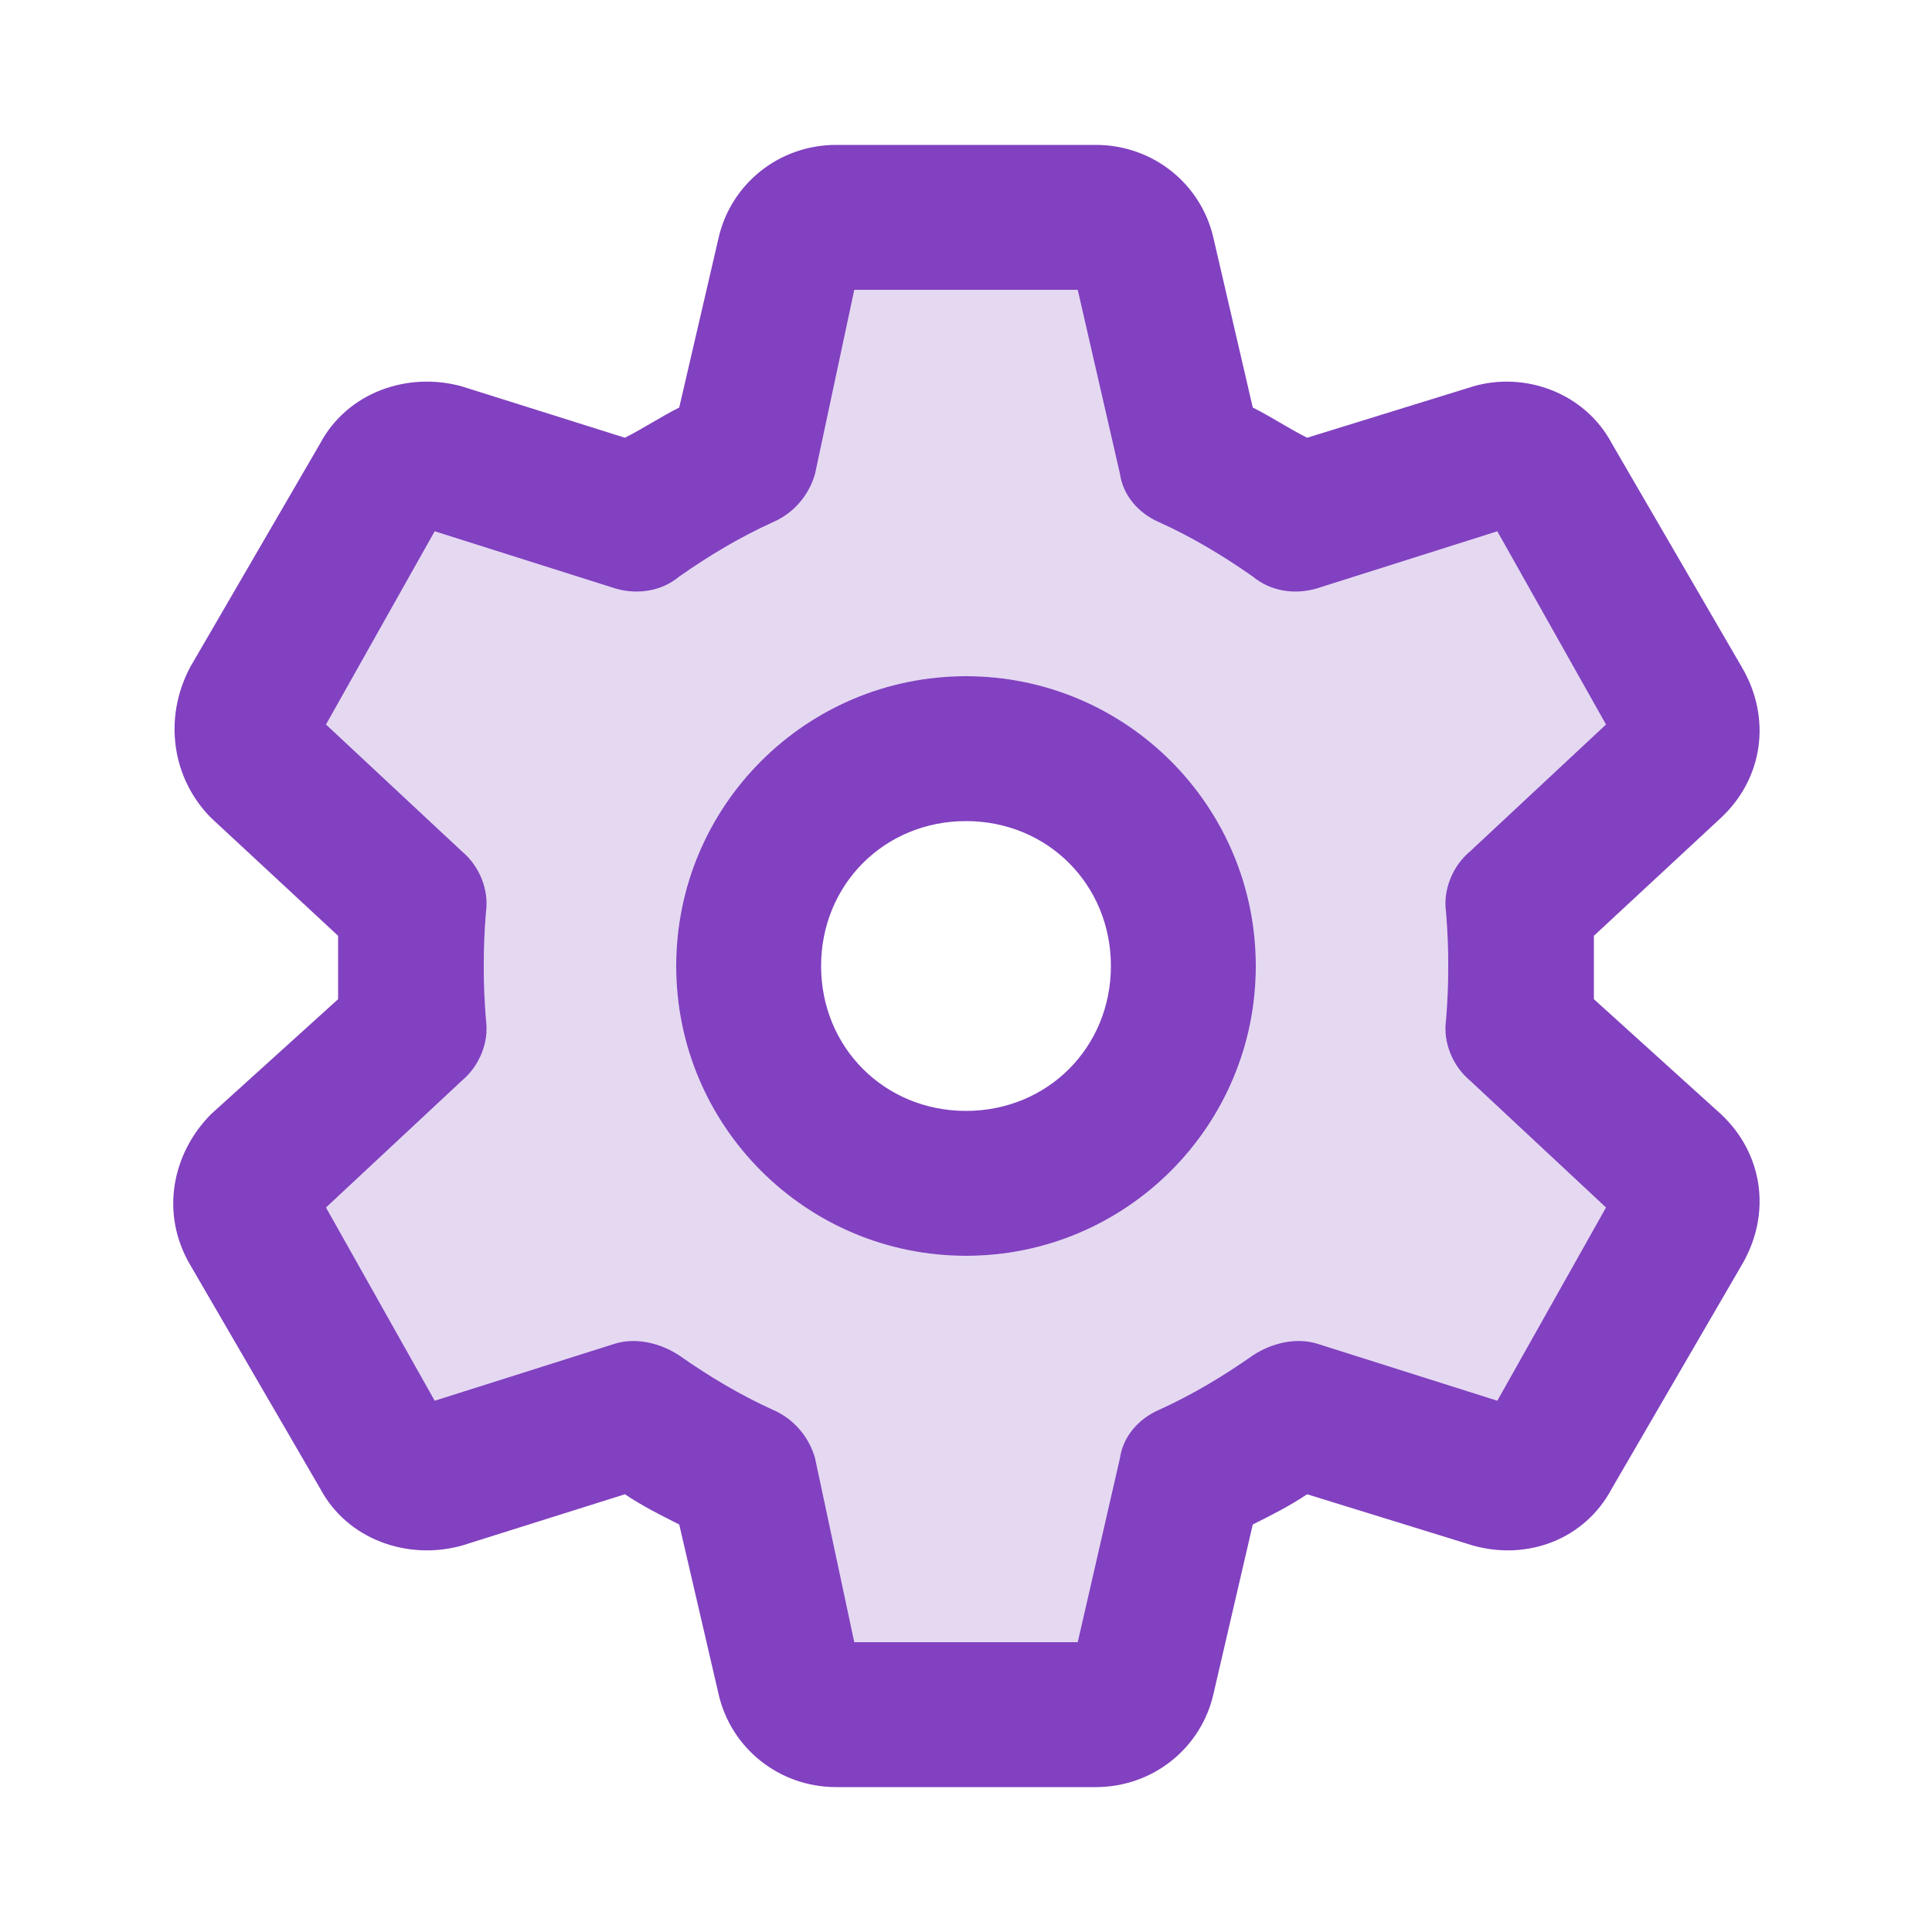
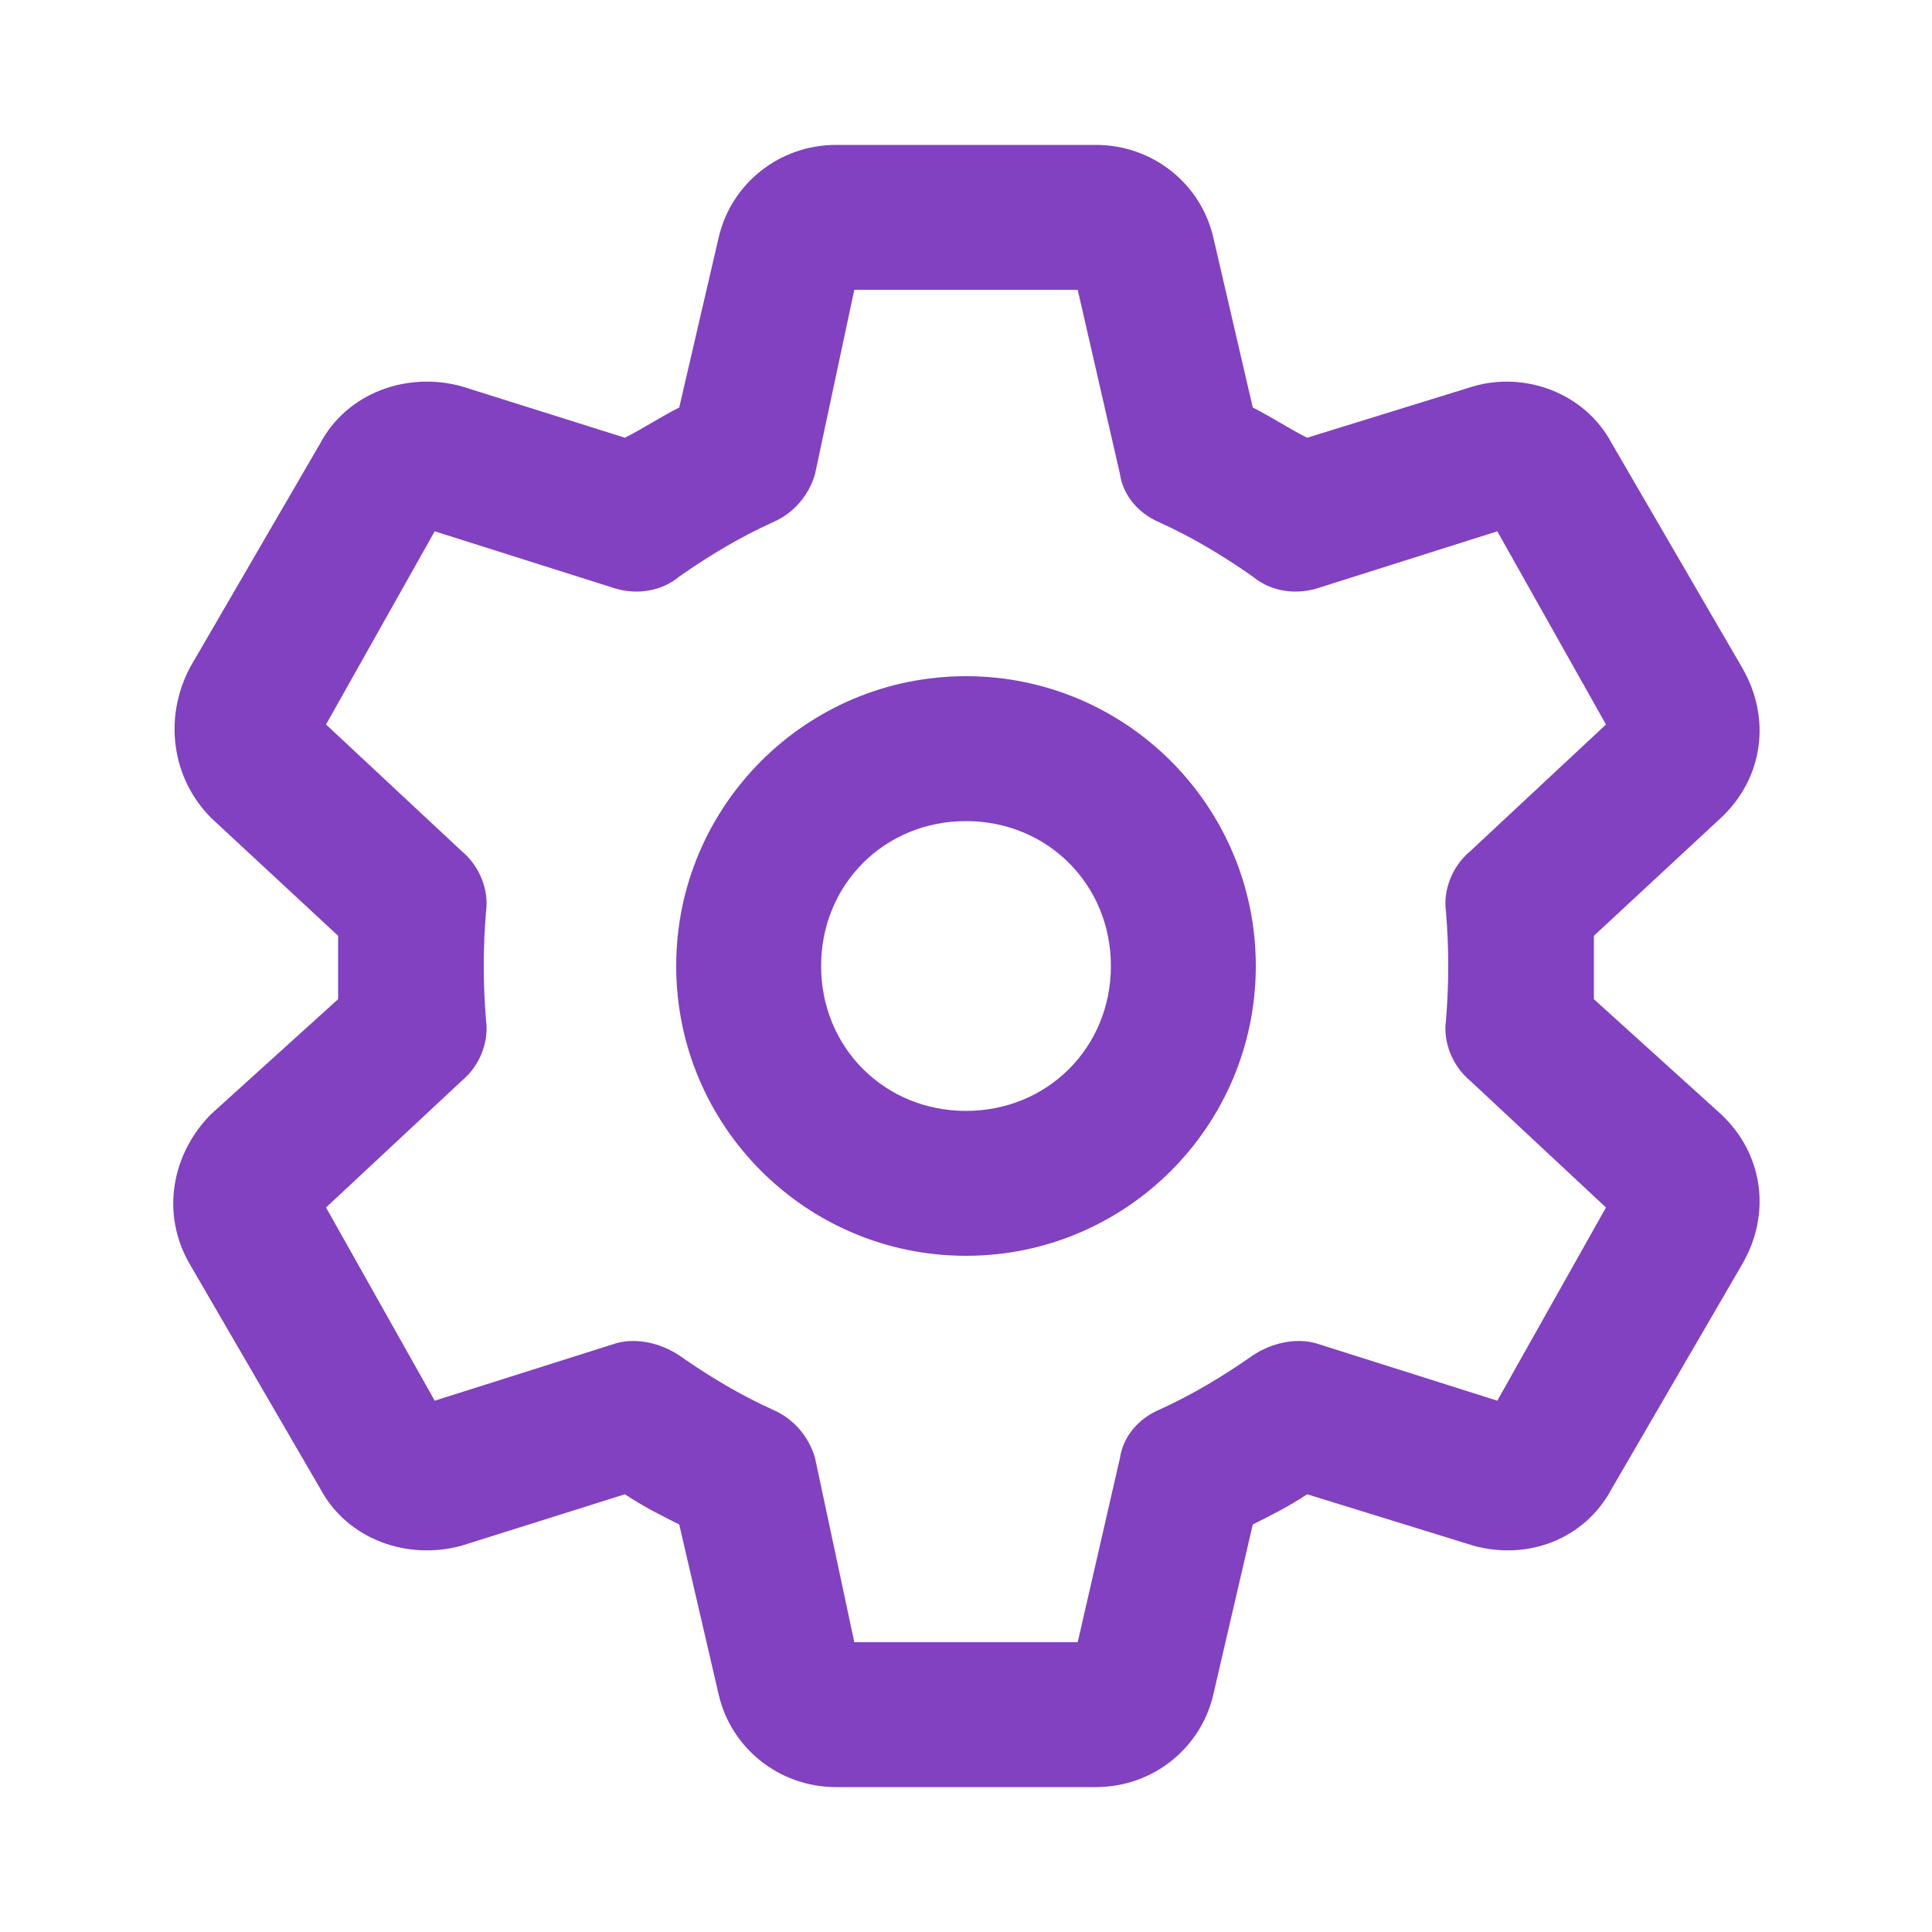
<svg xmlns="http://www.w3.org/2000/svg" width="60" height="60" viewBox="0 0 60 60" fill="none">
  <path d="M25.312 14.719C25.125 15.375 24.656 15.938 24 16.219C22.969 16.688 22.031 17.25 21.094 17.906C20.531 18.375 19.781 18.469 19.125 18.281L13.5 16.5L10.125 22.5L14.344 26.438C14.906 26.906 15.188 27.656 15.094 28.312C15 29.438 15 30.562 15.094 31.688C15.188 32.344 14.906 33.094 14.344 33.562L10.125 37.5L13.5 43.5L19.125 41.719C19.781 41.531 20.531 41.719 21.094 42.094C22.031 42.75 22.969 43.312 24 43.781C24.656 44.062 25.125 44.625 25.312 45.281L26.531 51H33.469L34.781 45.281C34.875 44.625 35.344 44.062 36 43.781C37.031 43.312 37.969 42.75 38.906 42.094C39.469 41.719 40.219 41.531 40.875 41.719L46.5 43.5L49.875 37.5L45.656 33.562C45.094 33.094 44.812 32.344 44.906 31.688C45 30.562 45 29.438 44.906 28.312C44.812 27.656 45.094 26.906 45.656 26.438L49.875 22.5L46.5 16.5L40.875 18.281C40.219 18.469 39.469 18.375 38.906 17.906C37.969 17.25 37.031 16.688 36 16.219C35.344 15.938 34.875 15.375 34.781 14.719L33.469 9H26.531L25.312 14.719ZM25.969 4.5H34.031C35.812 4.5 37.312 5.719 37.688 7.406L38.906 12.656C39.469 12.938 40.031 13.312 40.594 13.594L45.75 12C47.344 11.531 49.219 12.188 50.062 13.781L54.094 20.719C55.031 22.312 54.75 24.188 53.438 25.406L49.5 29.062C49.5 29.719 49.5 30.375 49.5 31.031L53.438 34.594C54.75 35.812 55.031 37.688 54.094 39.281L50.062 46.219C49.219 47.812 47.438 48.469 45.75 48L40.594 46.406C40.031 46.781 39.469 47.062 38.906 47.344L37.688 52.594C37.312 54.281 35.812 55.5 34.031 55.5H25.969C24.188 55.5 22.688 54.281 22.312 52.594L21.094 47.344C20.531 47.062 19.969 46.781 19.406 46.406L14.344 48C12.656 48.469 10.781 47.812 9.938 46.219L5.906 39.281C4.969 37.688 5.344 35.812 6.562 34.594L10.5 31.031C10.5 30.375 10.5 29.625 10.5 29.062L6.562 25.406C5.344 24.188 5.062 22.312 5.906 20.719L9.938 13.781C10.781 12.188 12.656 11.531 14.344 12L19.406 13.594C19.969 13.312 20.531 12.938 21.094 12.656L22.312 7.406C22.688 5.719 24.188 4.5 25.969 4.5ZM34.5 30C34.5 27.469 32.531 25.5 30 25.5C27.469 25.5 25.5 27.469 25.5 30C25.5 32.531 27.469 34.5 30 34.5C32.531 34.5 34.5 32.531 34.5 30ZM30 21C34.969 21 39 25.031 39 30C39 34.969 34.969 39 30 39C25.031 39 21 34.969 21 30C21 25.031 25.031 21 30 21Z" fill="#8141C0" />
-   <path opacity="0.2" d="M10.125 22.5L13.5 16.5L19.125 18.281C19.781 18.469 20.531 18.375 21.094 17.906C22.031 17.25 22.969 16.688 24 16.219C24.656 15.938 25.125 15.375 25.312 14.719L26.531 9H33.469L34.781 14.719C34.875 15.375 35.344 15.938 36 16.219C37.031 16.688 37.969 17.25 38.906 17.906C39.469 18.375 40.219 18.469 40.875 18.281L46.5 16.5L49.875 22.5L45.656 26.438C45.094 26.906 44.812 27.656 44.906 28.312C45 29.438 45 30.562 44.906 31.688C44.812 32.344 45.094 33.094 45.656 33.562L49.875 37.5L46.5 43.5L40.875 41.719C40.219 41.531 39.469 41.719 38.906 42.094C37.969 42.75 37.031 43.312 36 43.781C35.344 44.062 34.875 44.625 34.781 45.281L33.469 51H26.531L25.312 45.281C25.125 44.625 24.656 44.062 24 43.781C22.969 43.312 22.031 42.75 21.094 42.094C20.531 41.719 19.781 41.531 19.125 41.719L13.5 43.5L10.125 37.5L14.344 33.562C14.906 33.094 15.188 32.344 15.094 31.688C15 30.562 15 29.438 15.094 28.312C15.188 27.656 14.906 26.906 14.344 26.438L10.125 22.5ZM39 30C39 25.031 34.969 21 30 21C25.031 21 21 25.031 21 30C21 34.969 25.031 39 30 39C34.969 39 39 34.969 39 30Z" fill="#8141C0" />
</svg>